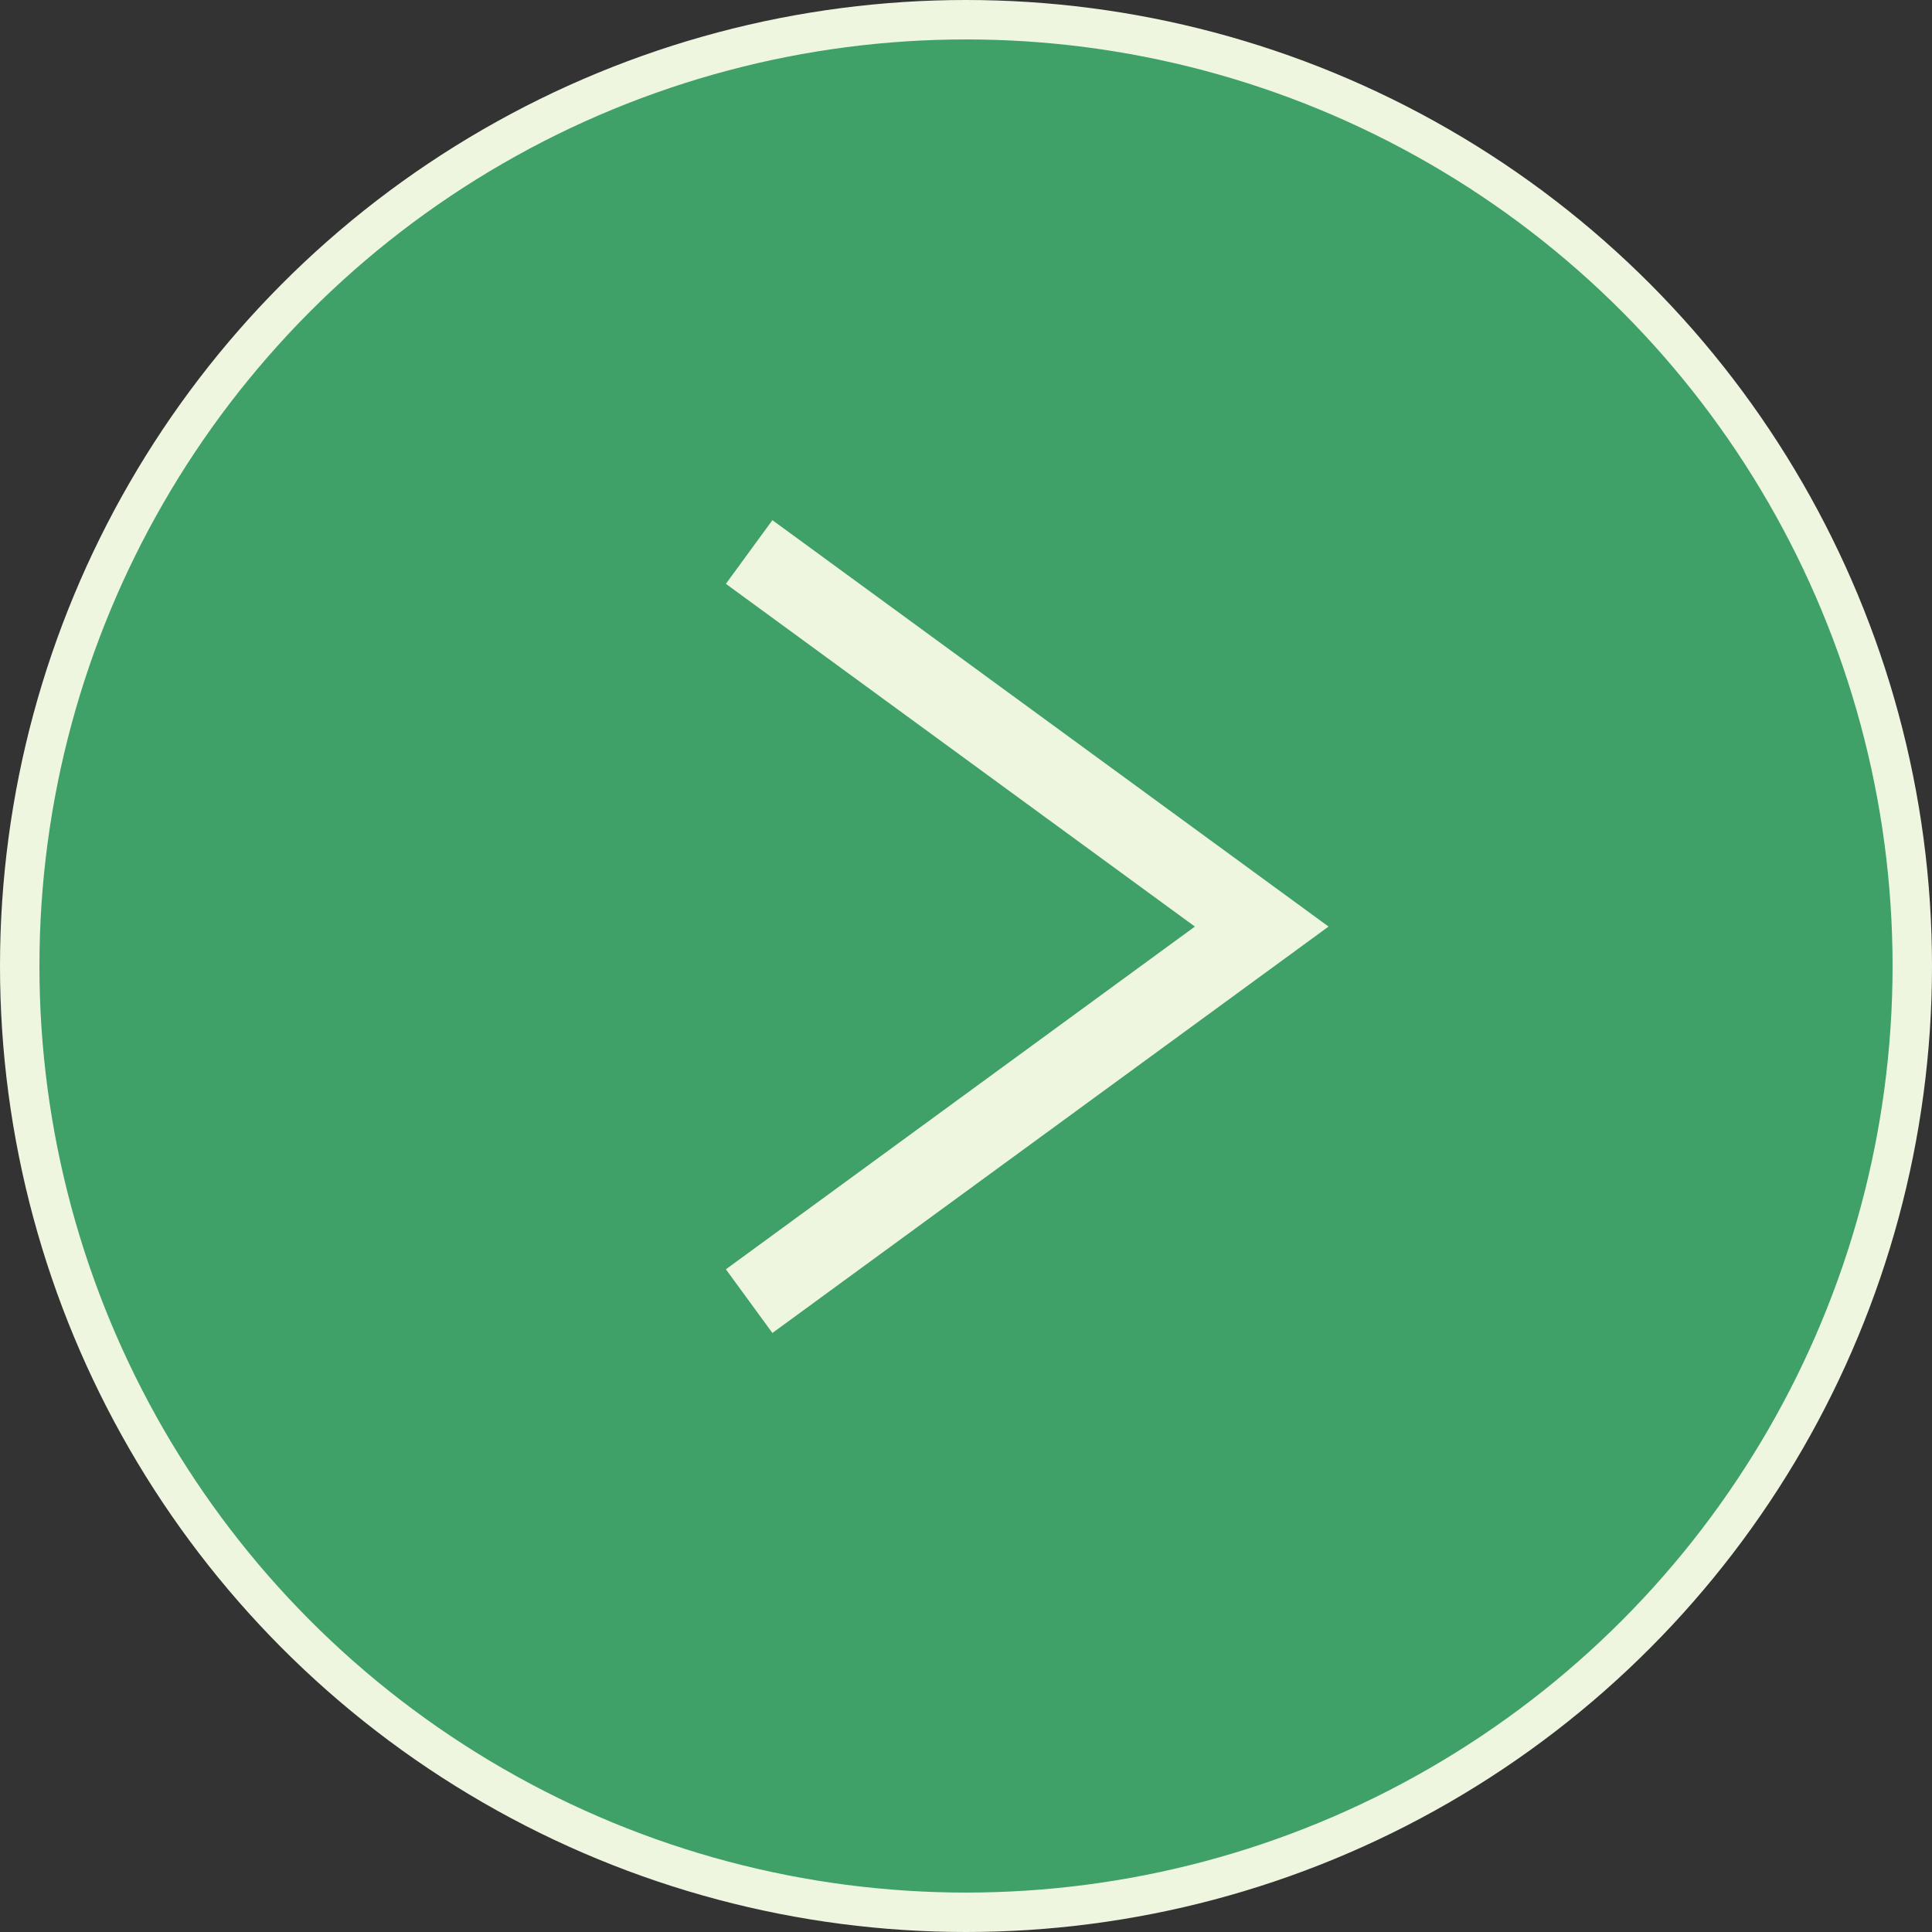
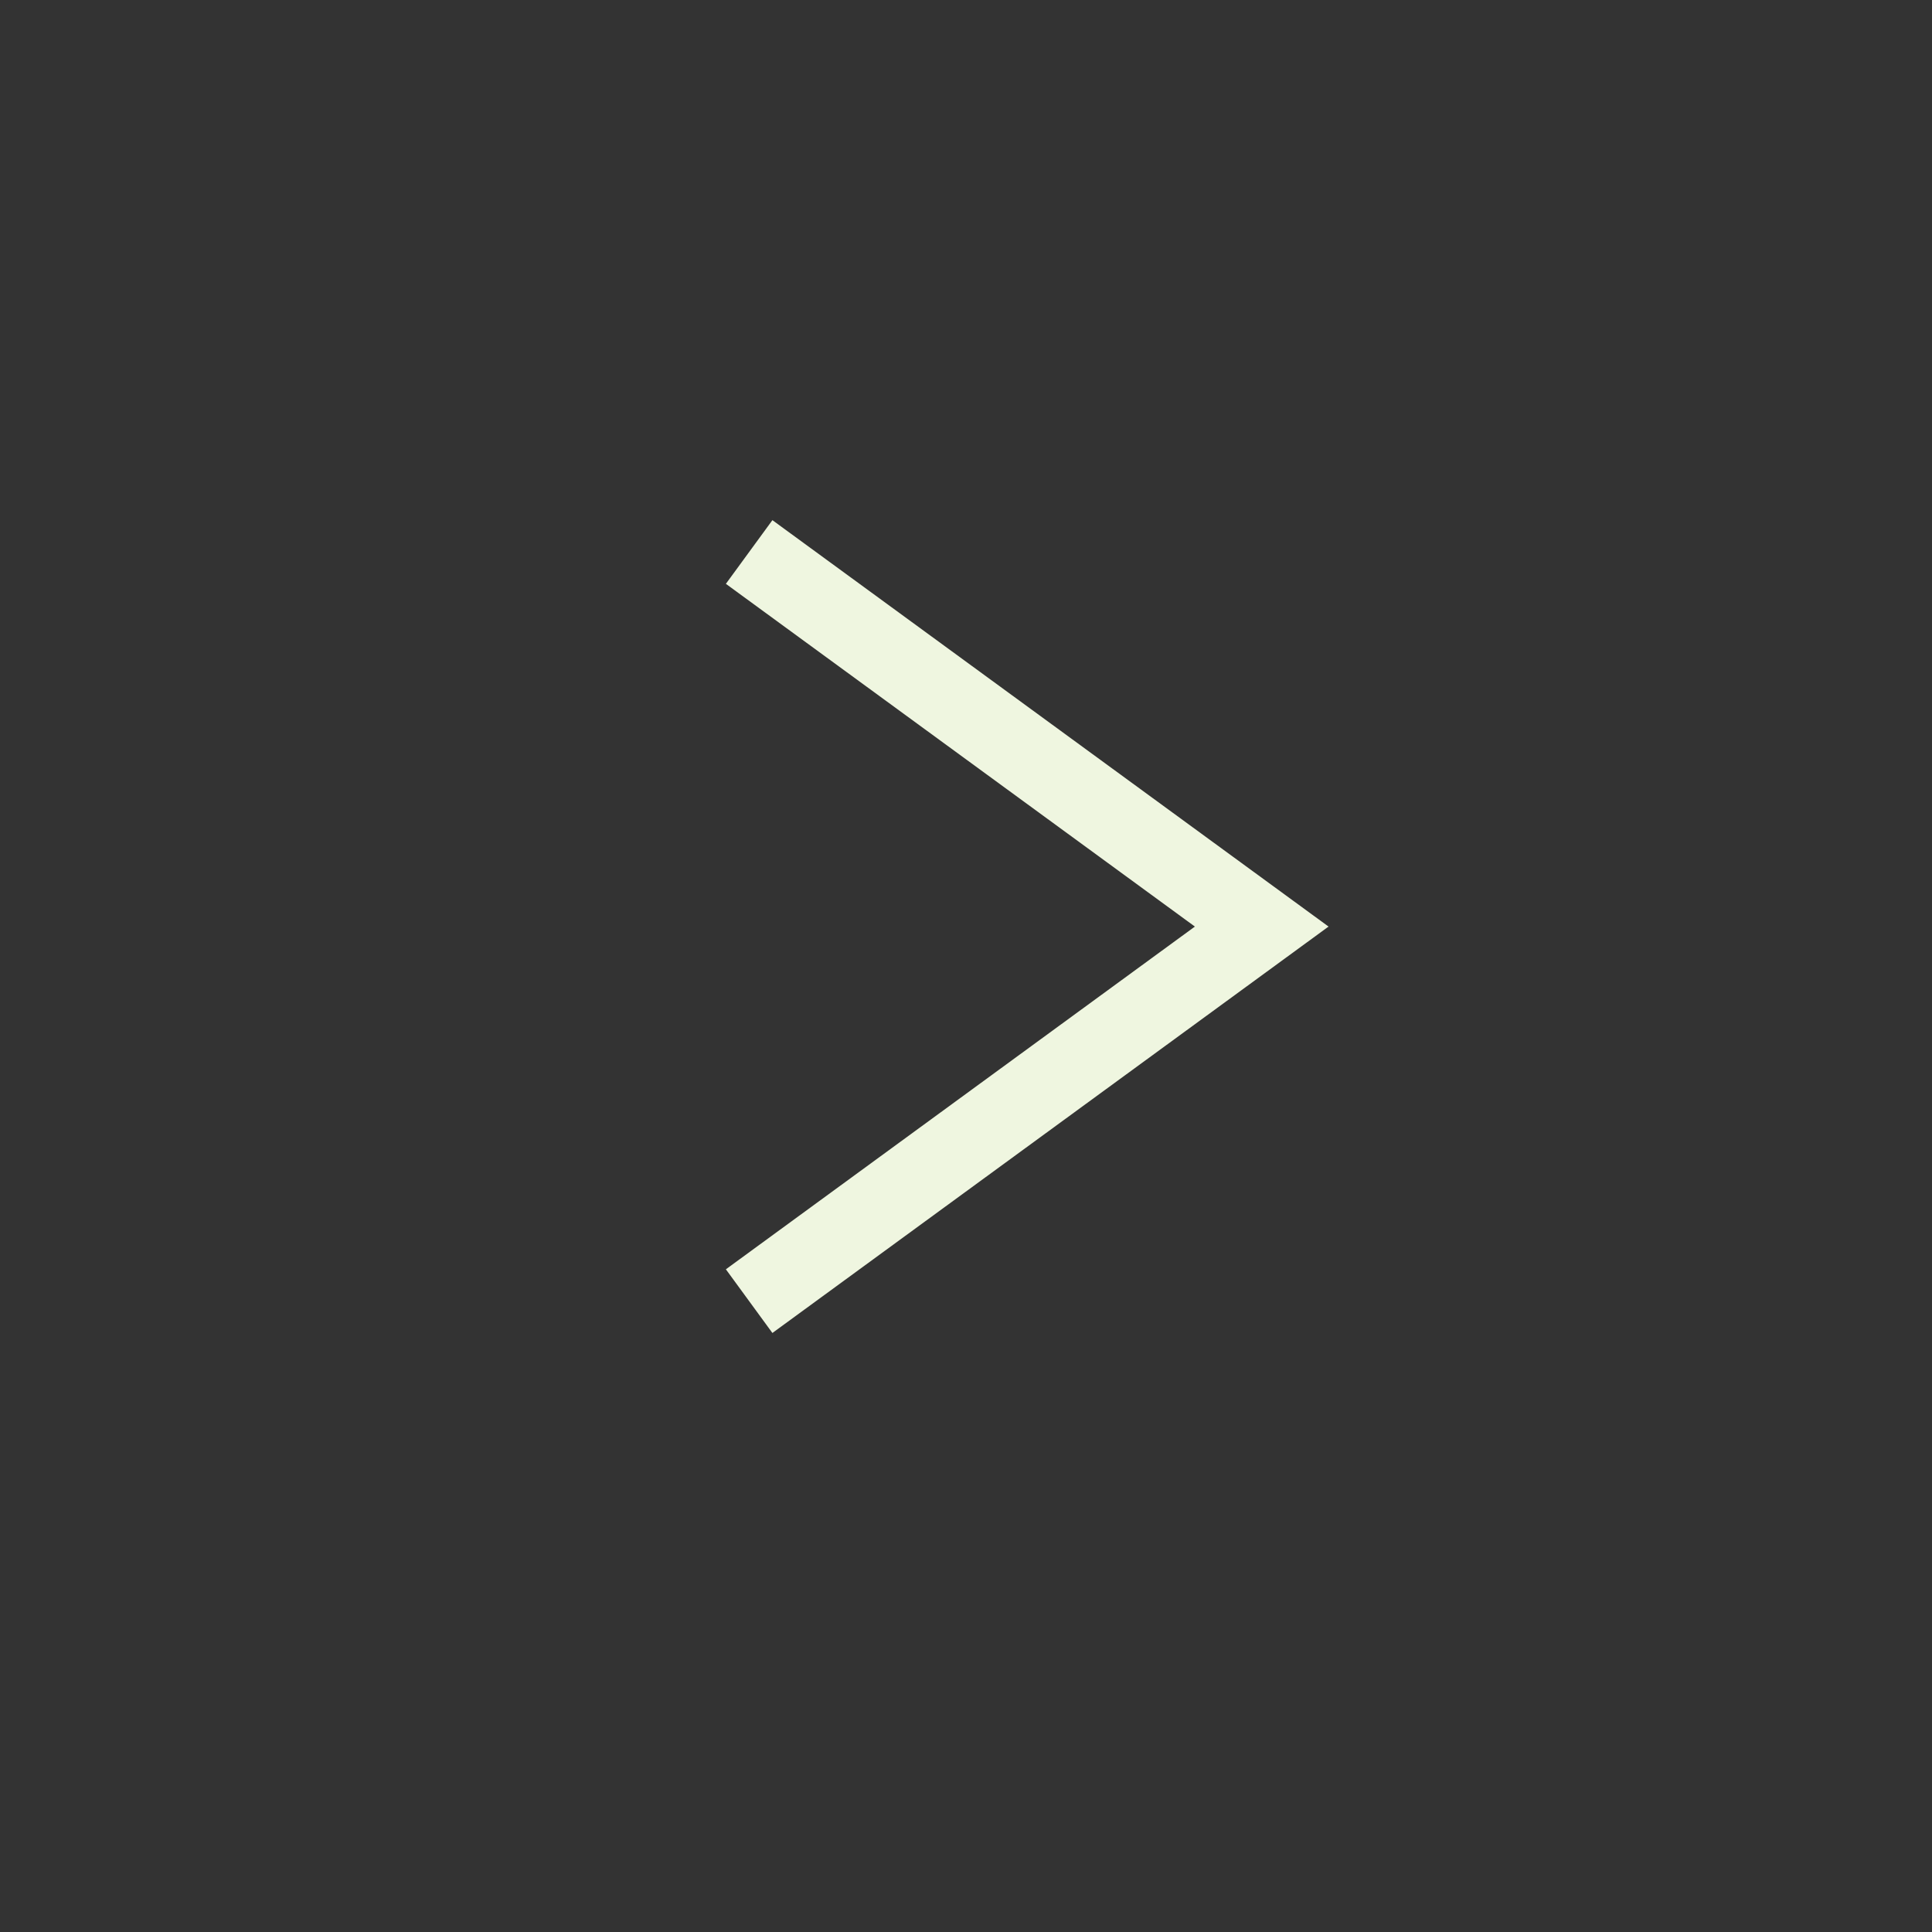
<svg xmlns="http://www.w3.org/2000/svg" width="49" height="49" viewBox="0 0 49 49" fill="none">
  <rect x="0" y="0" width="49" height="49" fill="#333333" stroke="none" />
-   <circle cx="24.5" cy="24.5" r="24" fill="#3FA167" stroke="#EFF6E0" />
  <path d="M19 14L32 23.5L19 33" stroke="#EFF6E0" stroke-width="2" />
</svg>